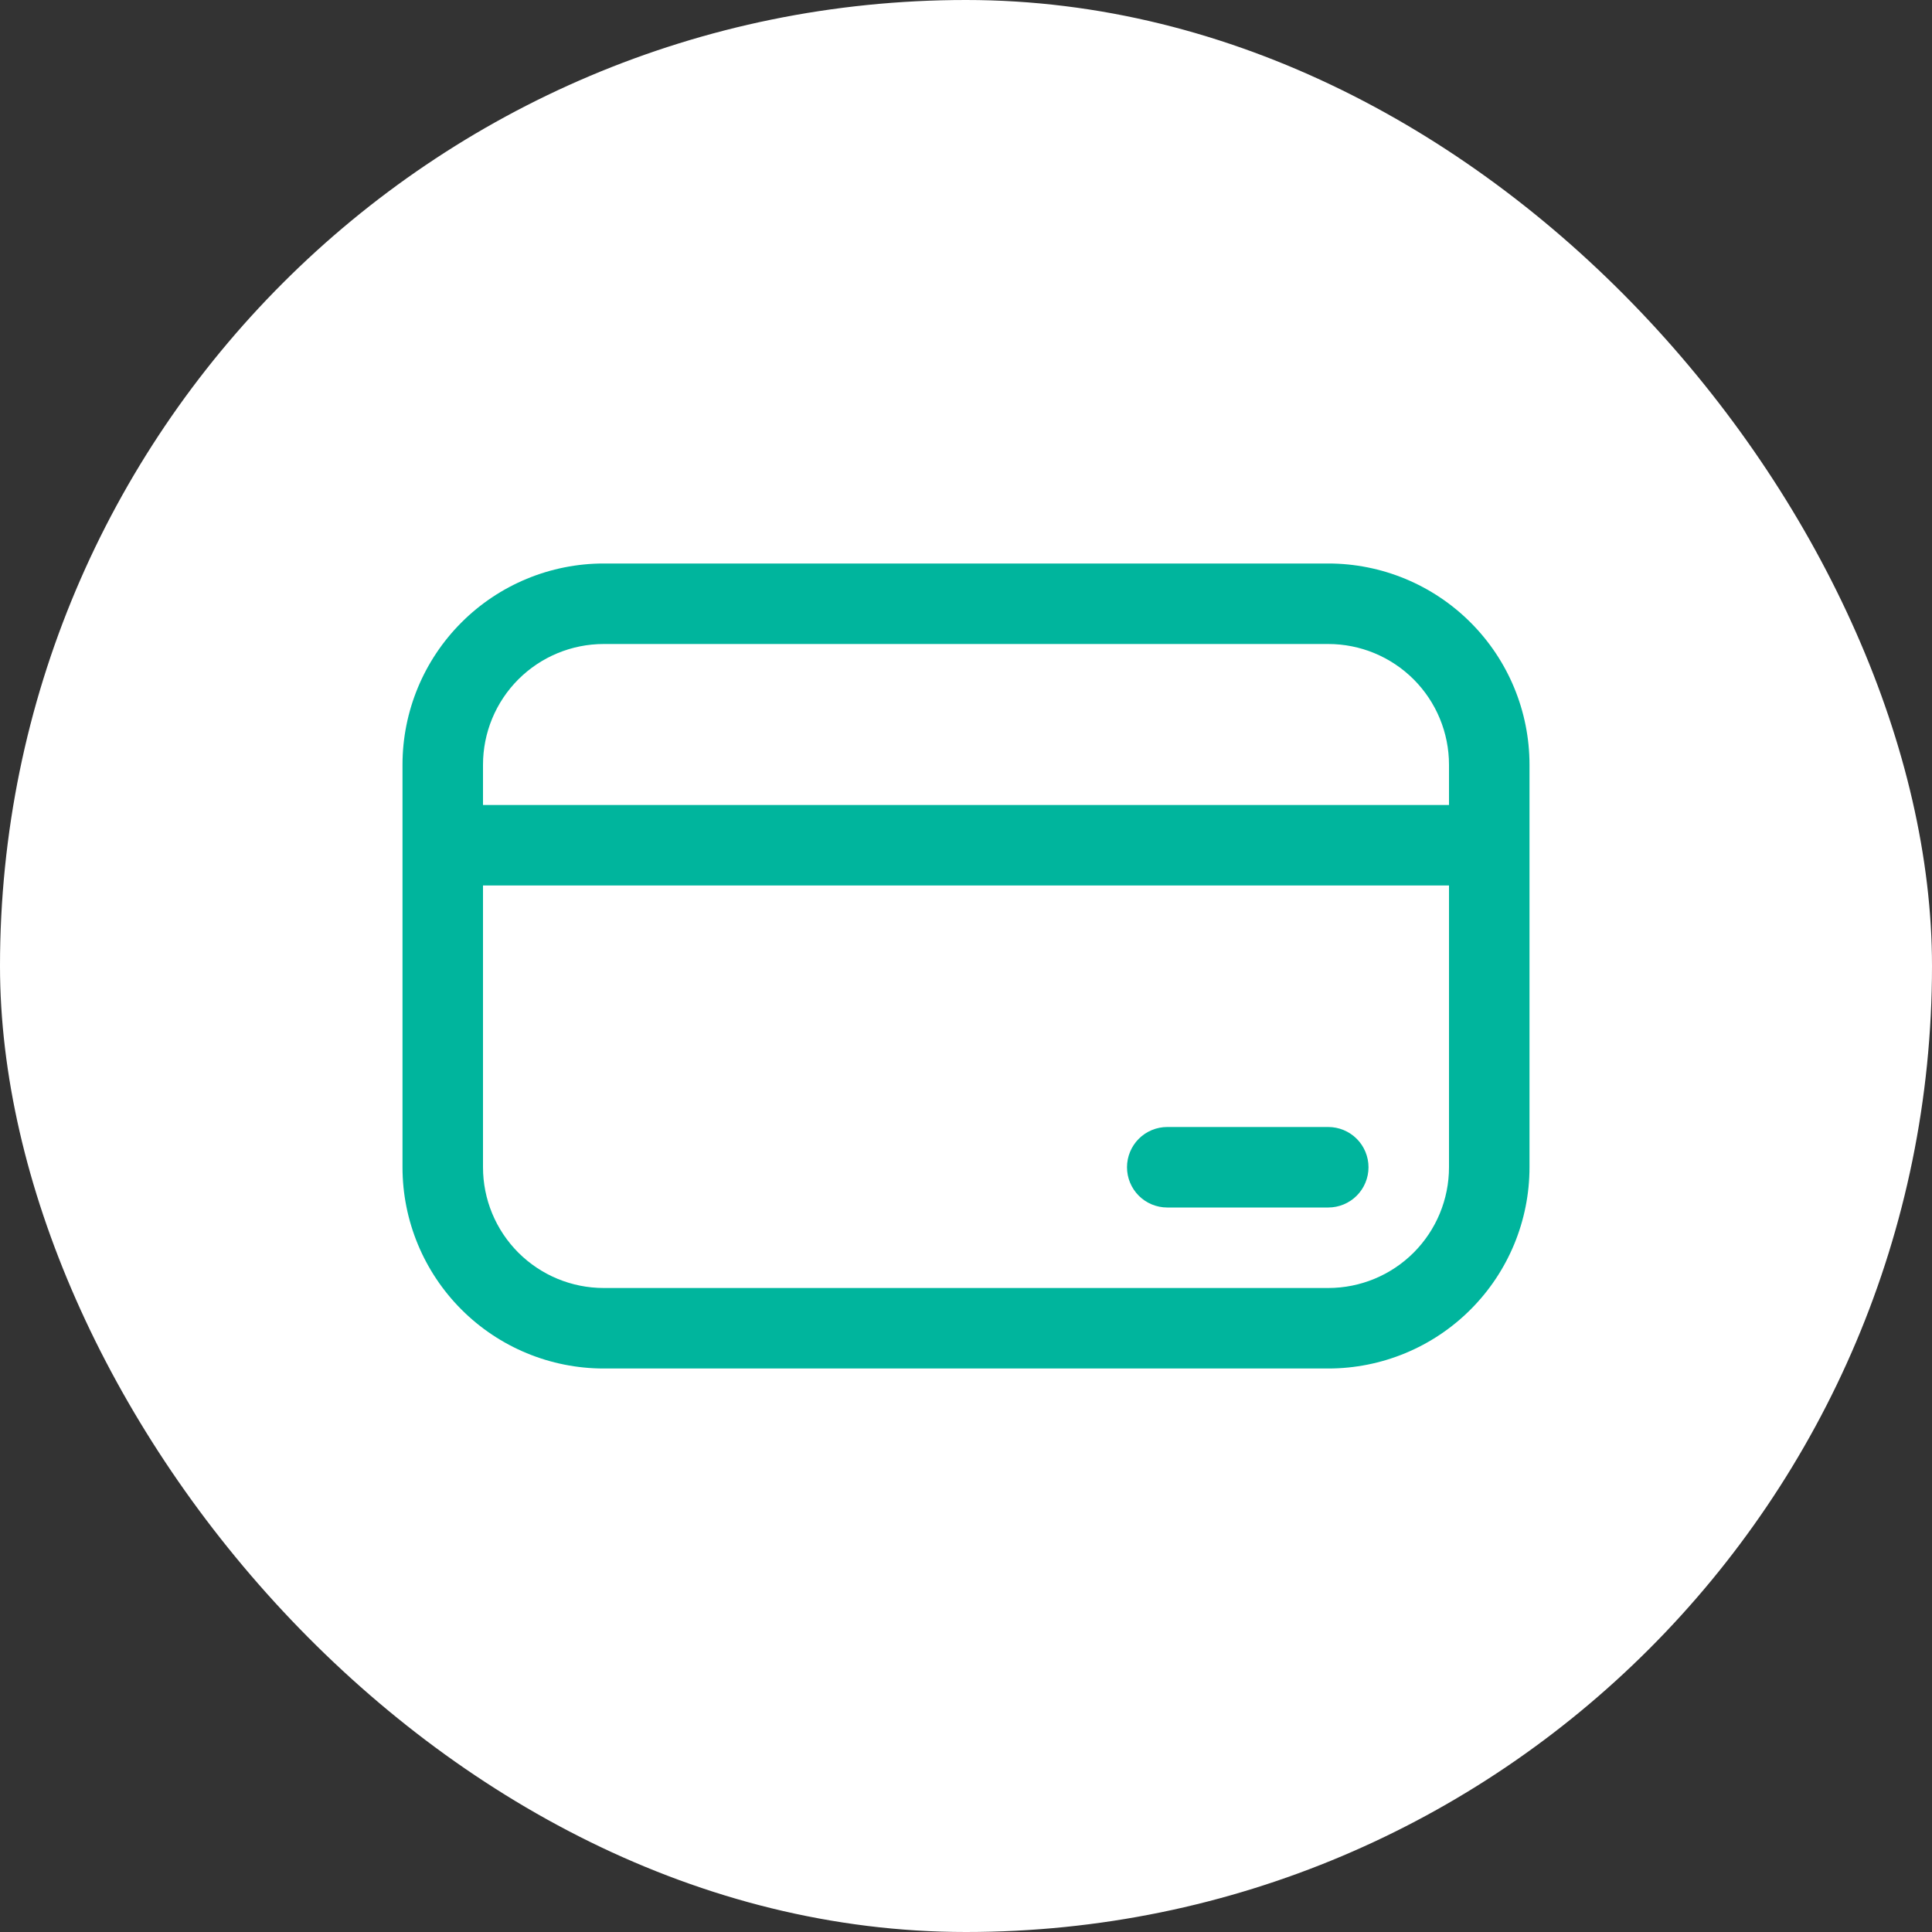
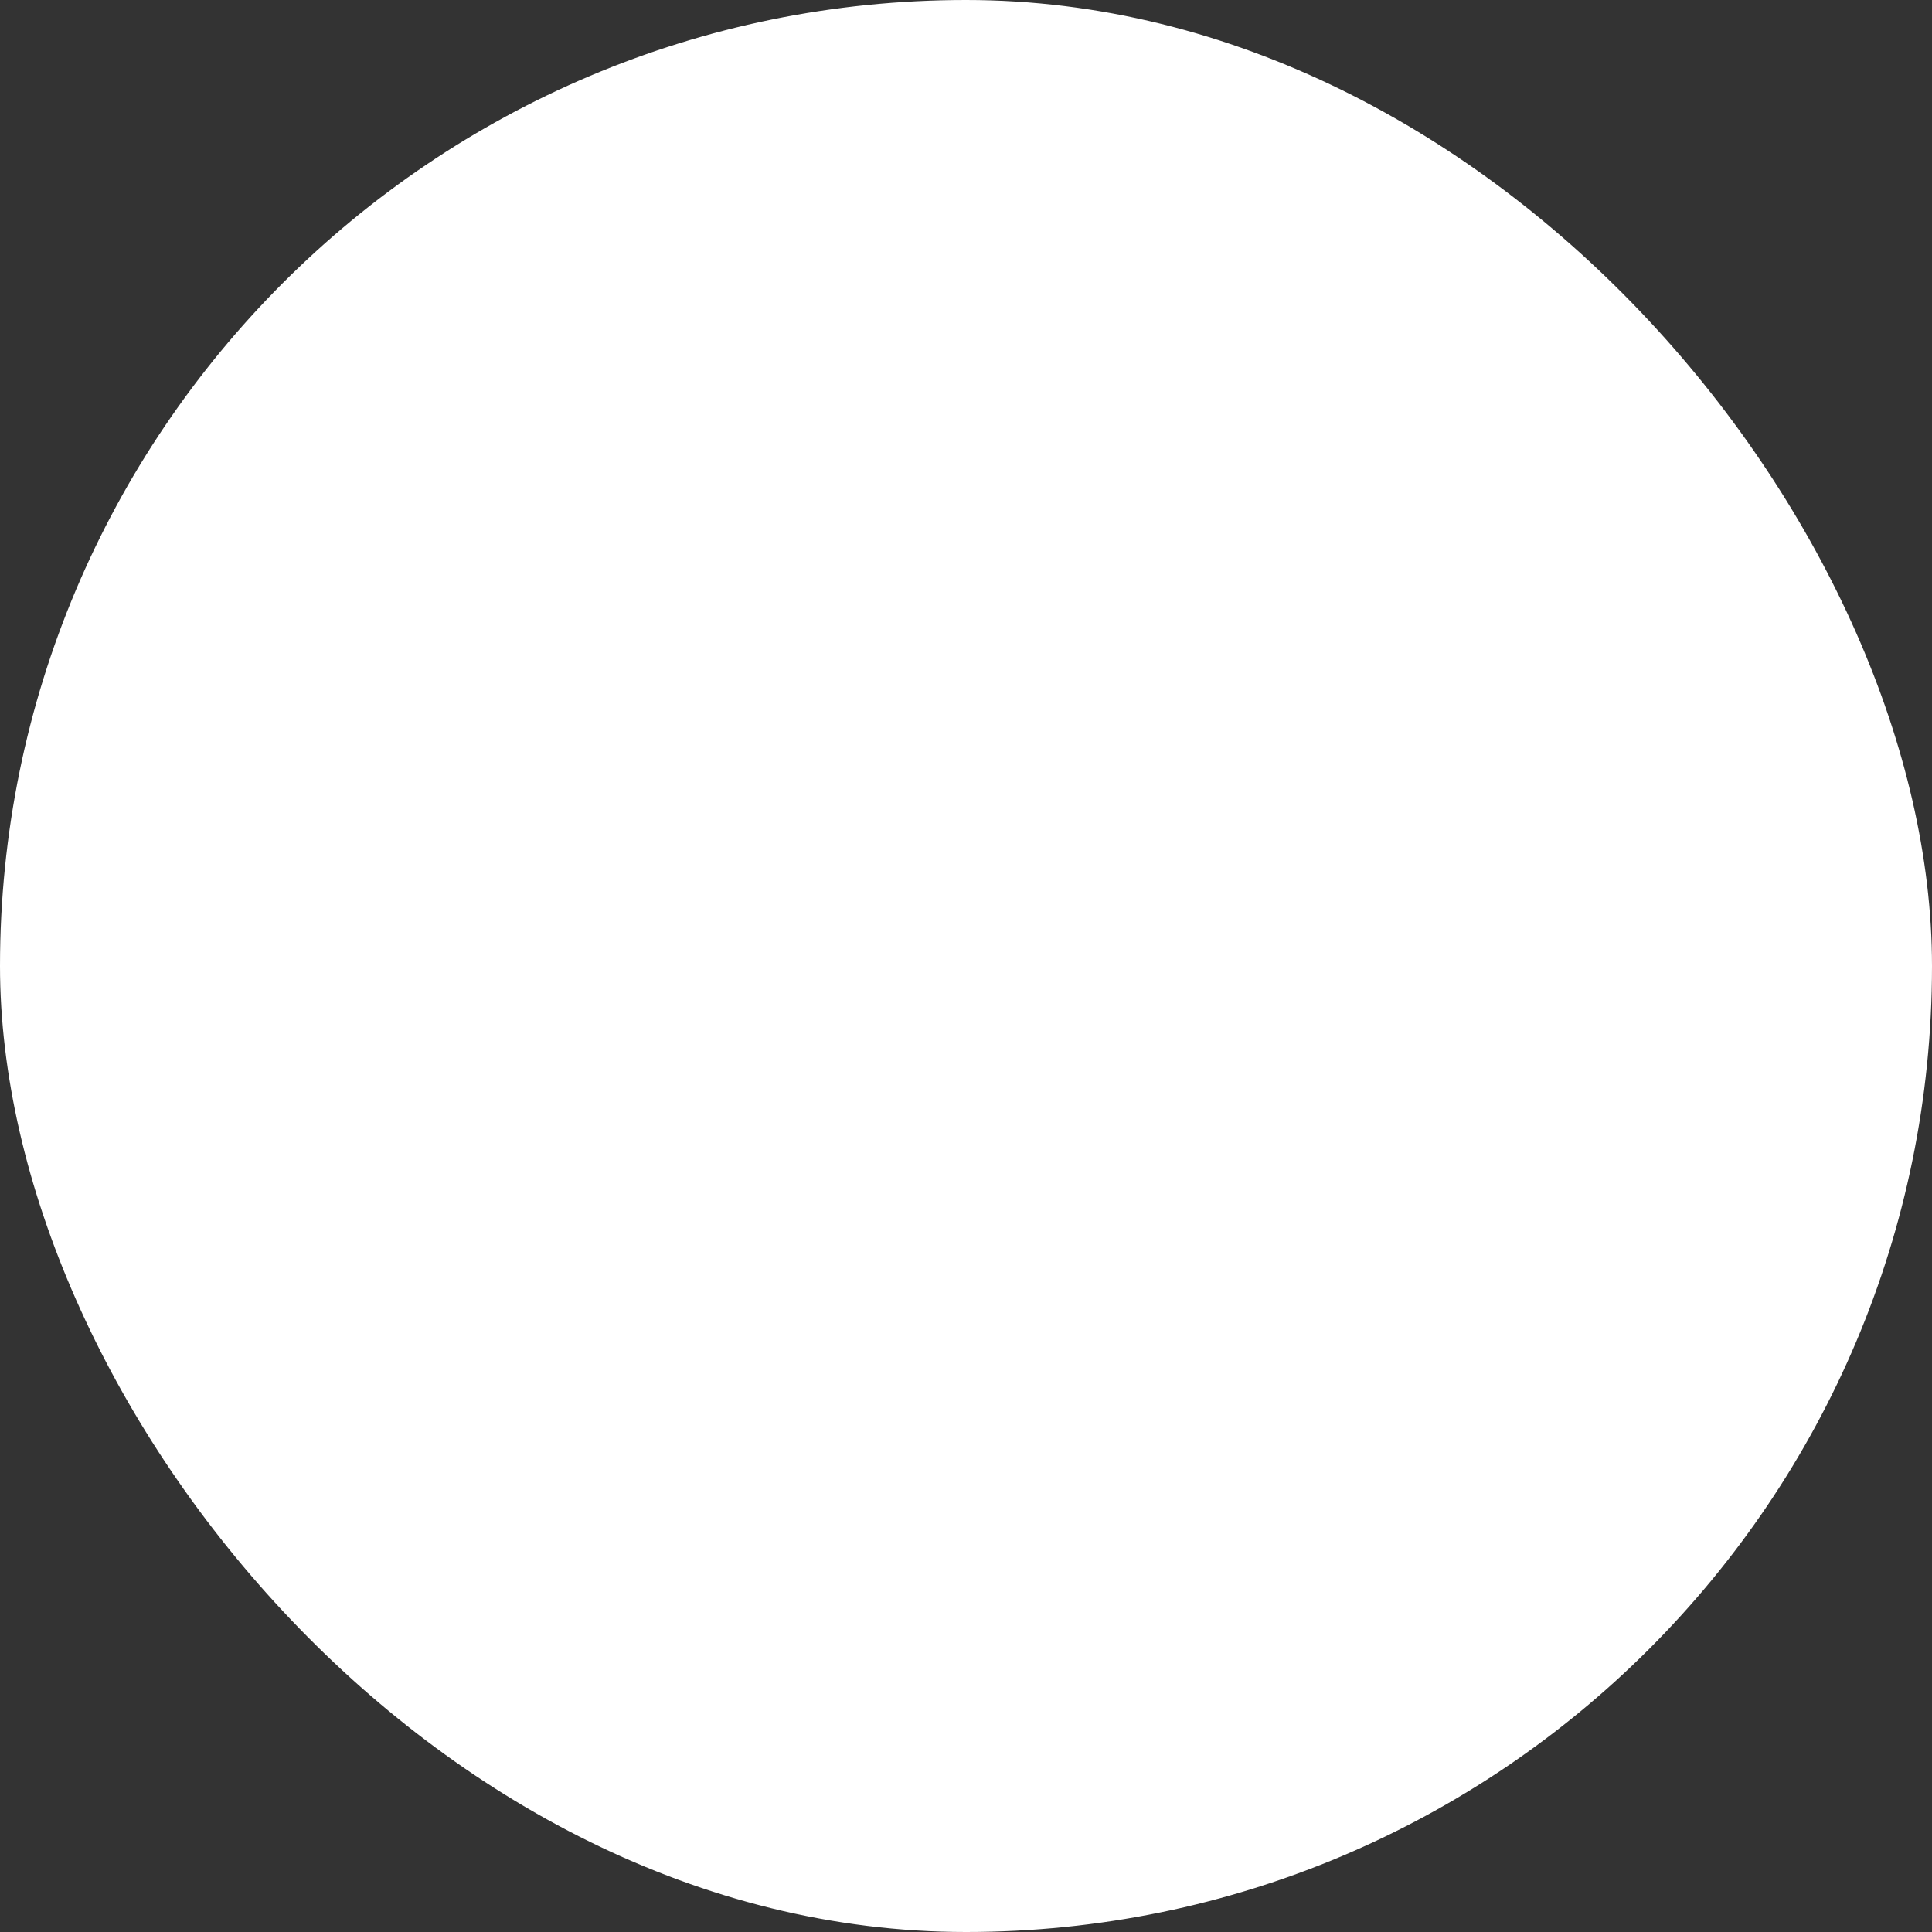
<svg xmlns="http://www.w3.org/2000/svg" width="60" height="60" viewBox="0 0 60 60" fill="none">
  <rect x="0" y="0" width="60" height="60" fill="#333333" stroke="none" />
  <rect width="60" height="60" rx="30" fill="white" />
-   <path d="M36.25 35C35.919 35 35.6 35.132 35.366 35.366C35.132 35.6 35 35.919 35 36.25C35 36.581 35.132 36.9 35.366 37.134C35.6 37.368 35.919 37.5 36.25 37.5H41.25C41.581 37.5 41.9 37.368 42.134 37.134C42.368 36.9 42.5 36.581 42.5 36.25C42.5 35.919 42.368 35.6 42.134 35.366C41.9 35.132 41.581 35 41.25 35H36.25ZM12.5 23.75C12.5 22.092 13.159 20.503 14.331 19.331C15.503 18.159 17.092 17.5 18.75 17.5H41.25C42.908 17.5 44.497 18.159 45.669 19.331C46.842 20.503 47.5 22.092 47.5 23.75V36.25C47.5 37.908 46.842 39.497 45.669 40.669C44.497 41.842 42.908 42.5 41.25 42.5H18.75C17.092 42.5 15.503 41.842 14.331 40.669C13.159 39.497 12.5 37.908 12.5 36.25V23.75ZM45 25V23.75C45 22.755 44.605 21.802 43.902 21.098C43.198 20.395 42.245 20 41.25 20H18.75C17.755 20 16.802 20.395 16.098 21.098C15.395 21.802 15 22.755 15 23.75V25H45ZM15 27.5V36.25C15 37.245 15.395 38.198 16.098 38.902C16.802 39.605 17.755 40 18.75 40H41.25C42.245 40 43.198 39.605 43.902 38.902C44.605 38.198 45 37.245 45 36.25V27.5H15Z" fill="#00B59D" />
</svg>